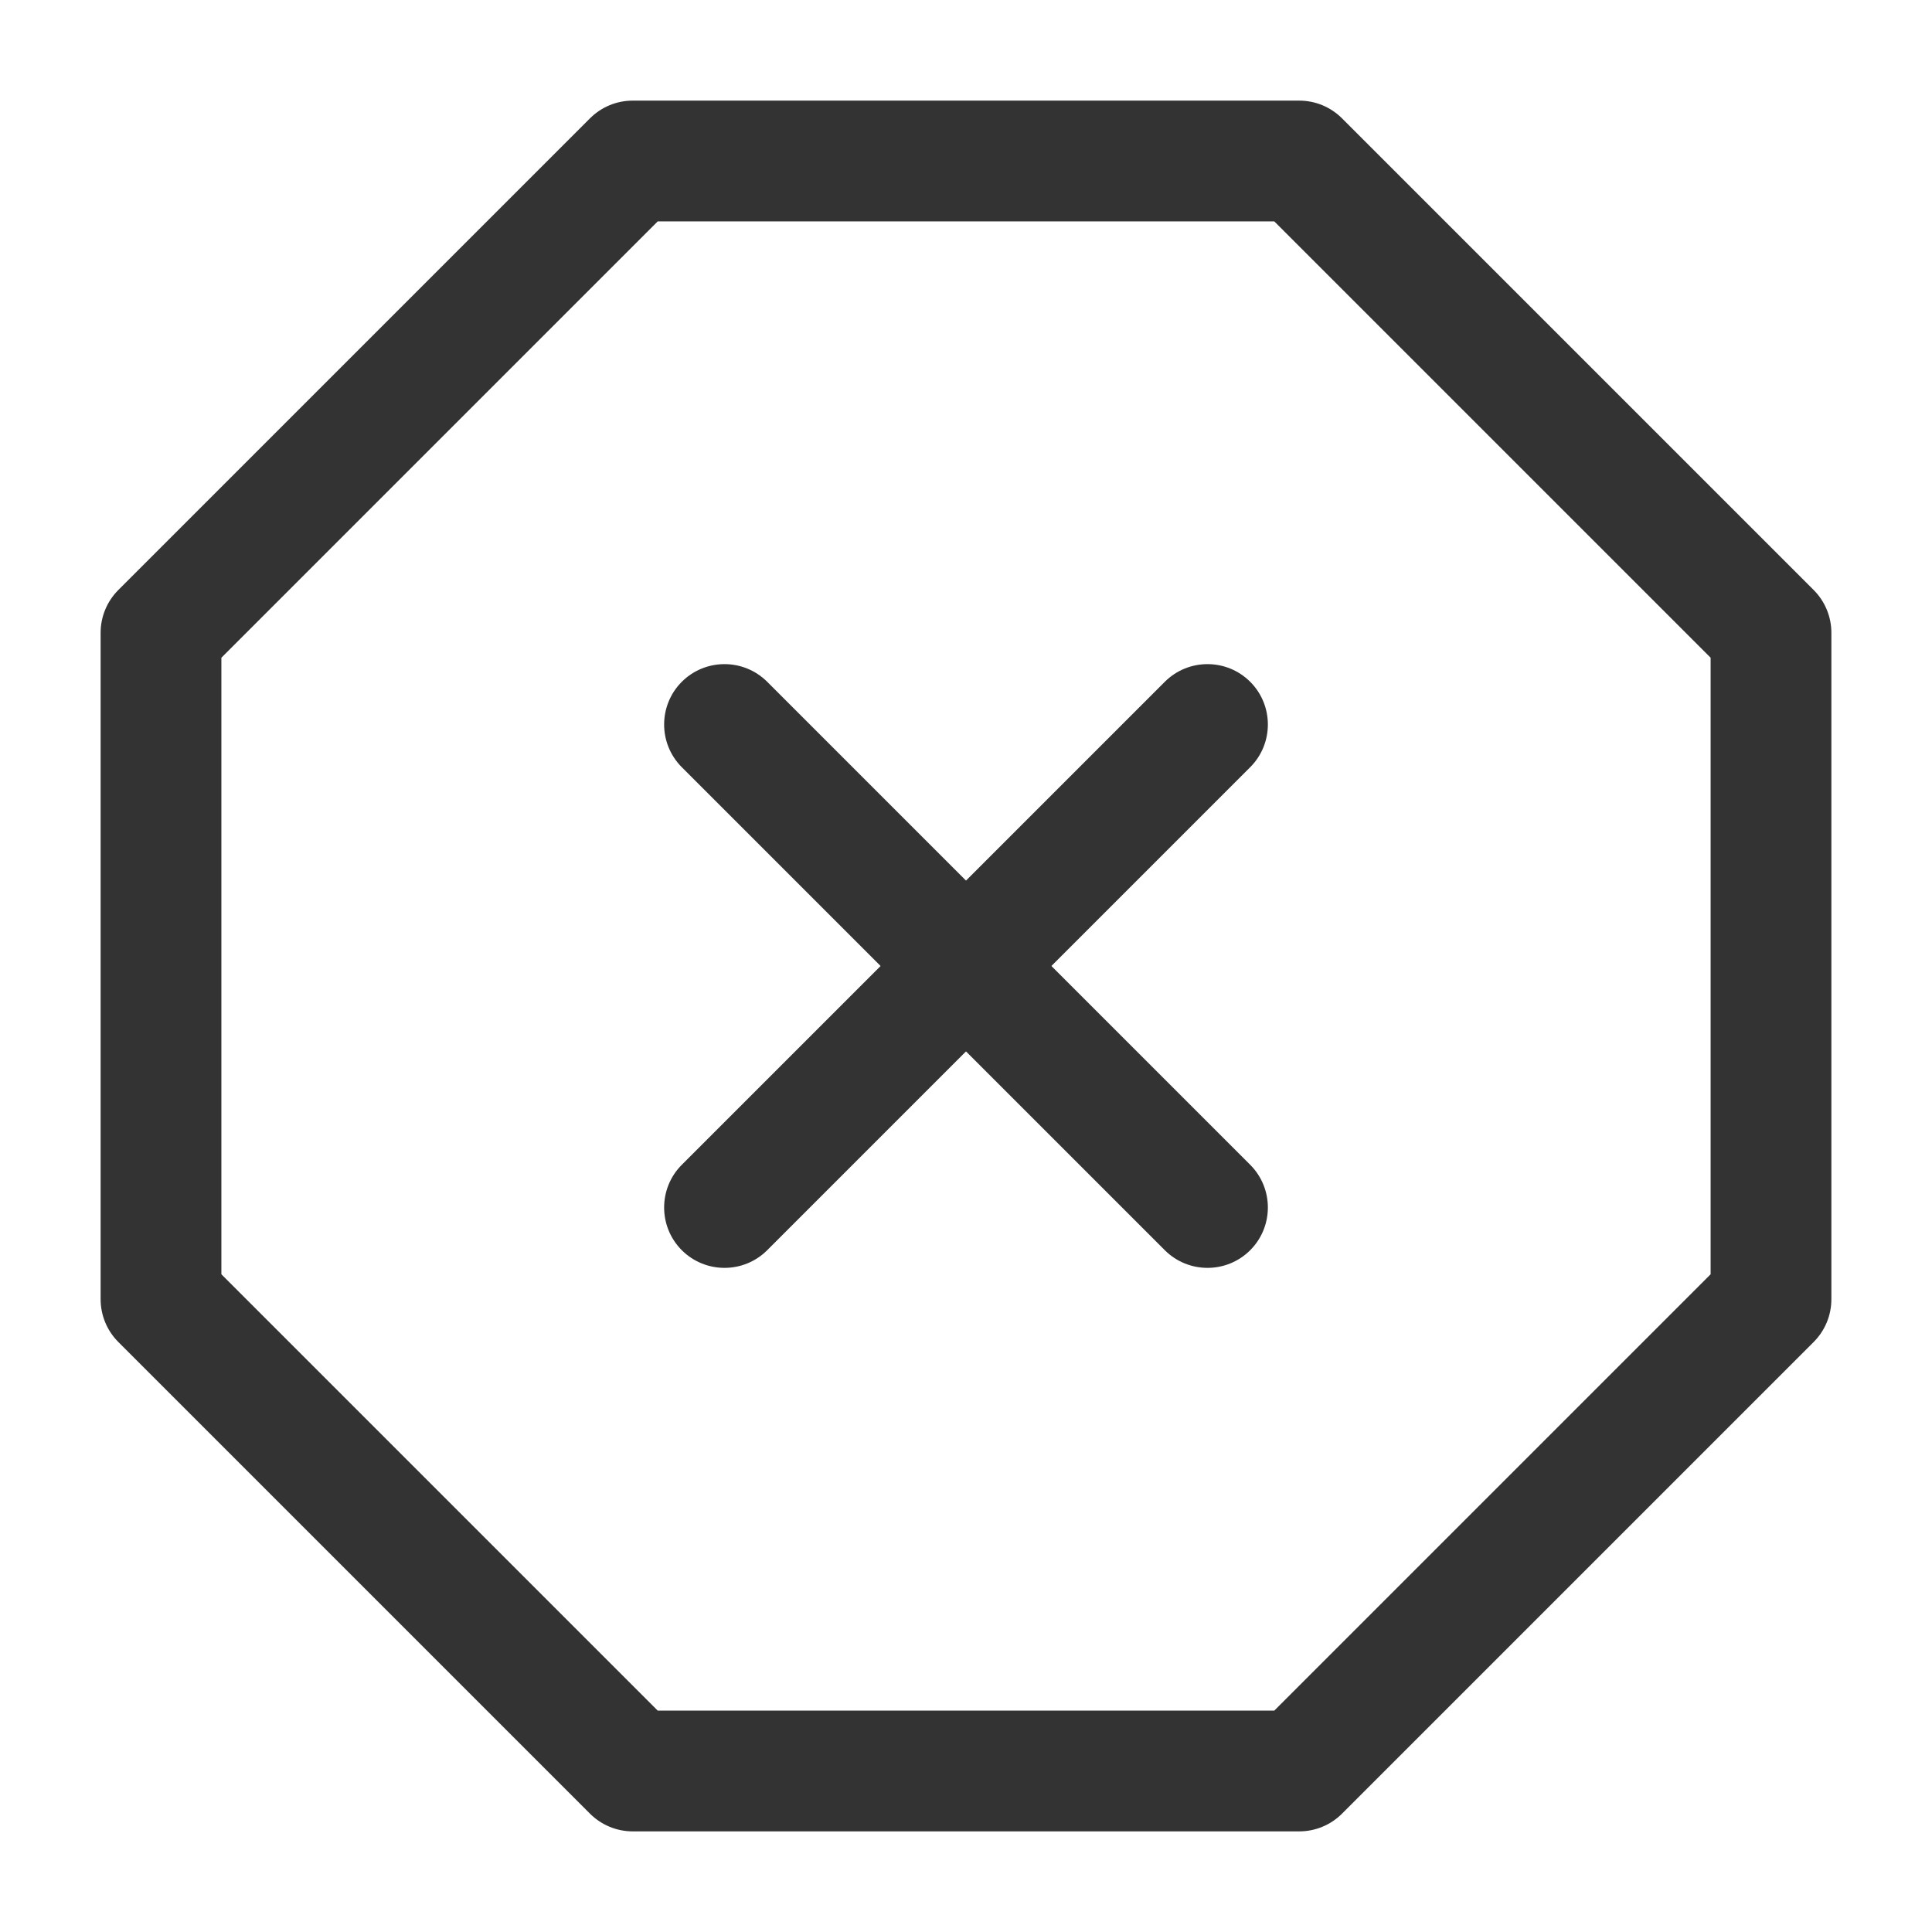
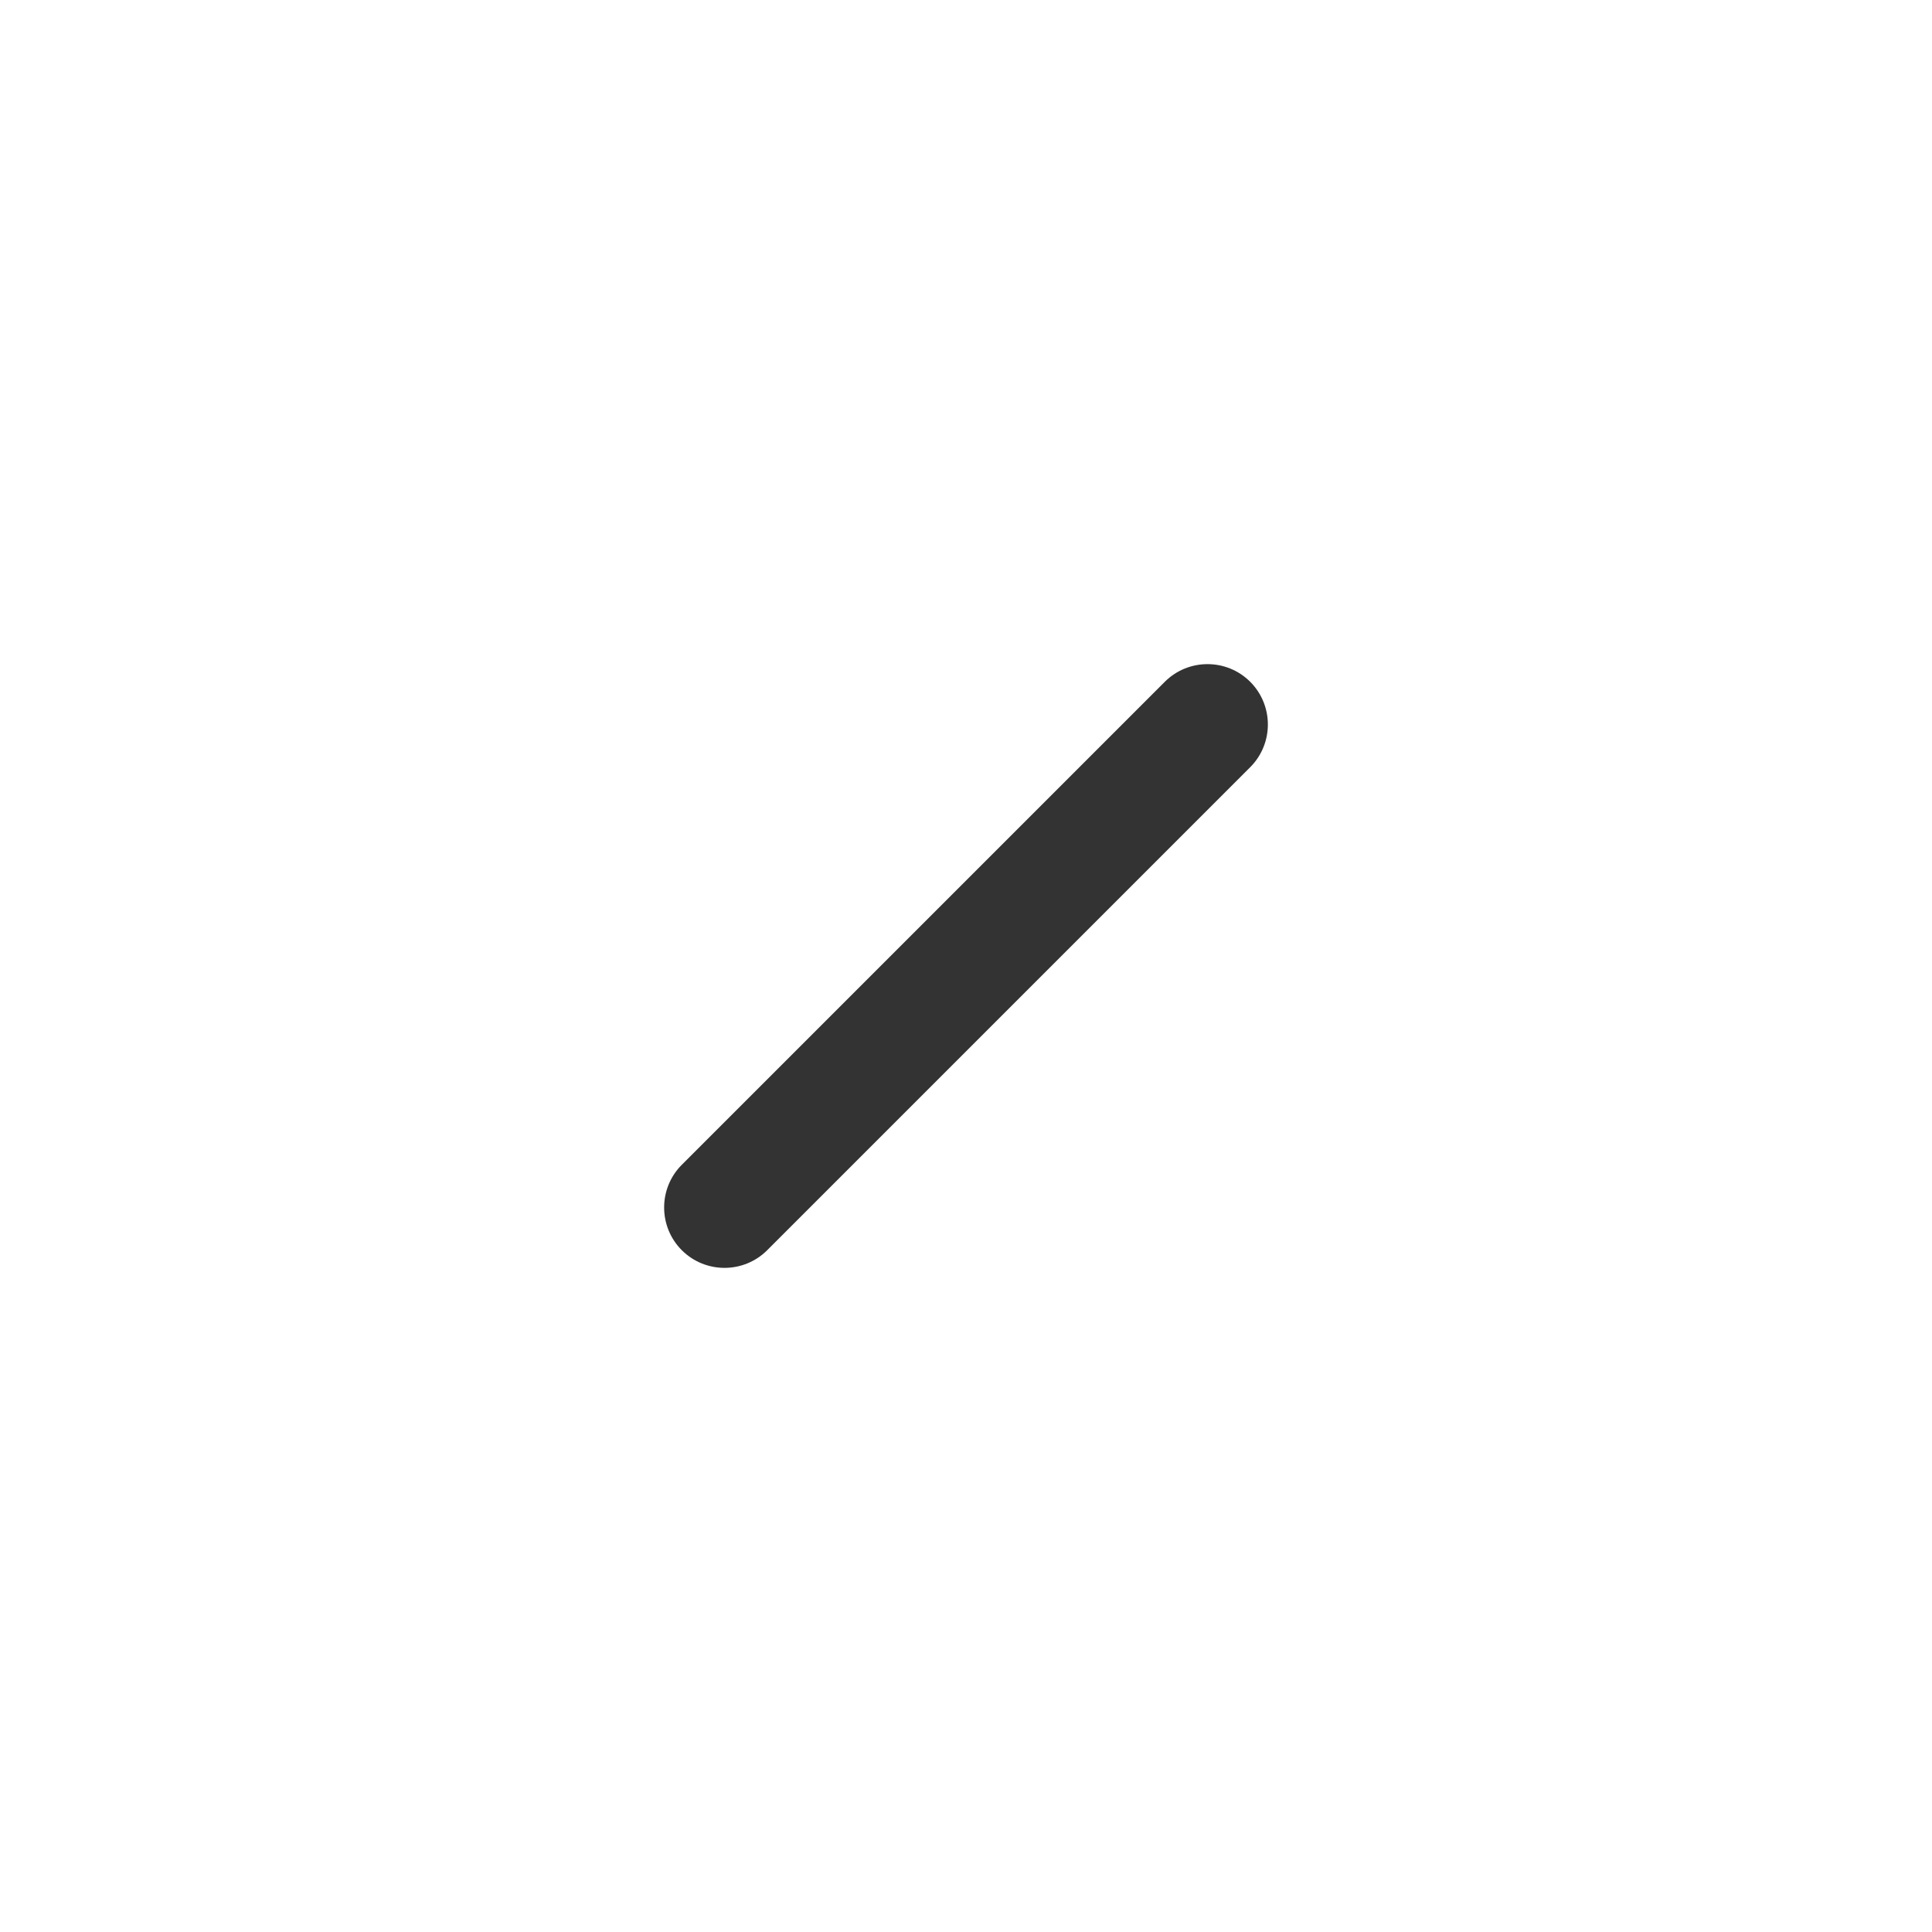
<svg xmlns="http://www.w3.org/2000/svg" width="48" height="48" viewBox="0 0 48 48" fill="none">
-   <path fill-rule="evenodd" clip-rule="evenodd" d="M14.659 2.939C14.931 2.668 15.306 2.5 15.72 2.5H32.28C32.678 2.5 33.059 2.658 33.341 2.939L45.061 14.659C45.342 14.941 45.5 15.322 45.5 15.72V32.28C45.5 32.678 45.342 33.059 45.061 33.341L33.341 45.061C33.059 45.342 32.678 45.5 32.28 45.5H15.72C15.322 45.5 14.941 45.342 14.659 45.061L2.939 33.341C2.658 33.059 2.5 32.678 2.5 32.28V15.72C2.5 15.322 2.658 14.941 2.939 14.659L14.659 2.939ZM16.341 5.5L5.5 16.341V31.659L16.341 42.5H31.659L42.5 31.659V16.341L31.659 5.5H16.341Z" fill="#333333" />
  <path fill-rule="evenodd" clip-rule="evenodd" d="M31.061 16.939C31.646 17.525 31.646 18.475 31.061 19.061L19.061 31.061C18.475 31.646 17.525 31.646 16.939 31.061C16.354 30.475 16.354 29.525 16.939 28.939L28.939 16.939C29.525 16.354 30.475 16.354 31.061 16.939Z" fill="#333333" />
-   <path fill-rule="evenodd" clip-rule="evenodd" d="M16.939 16.939C17.525 16.354 18.475 16.354 19.061 16.939L31.061 28.939C31.646 29.525 31.646 30.475 31.061 31.061C30.475 31.646 29.525 31.646 28.939 31.061L16.939 19.061C16.354 18.475 16.354 17.525 16.939 16.939Z" fill="#333333" />
</svg>